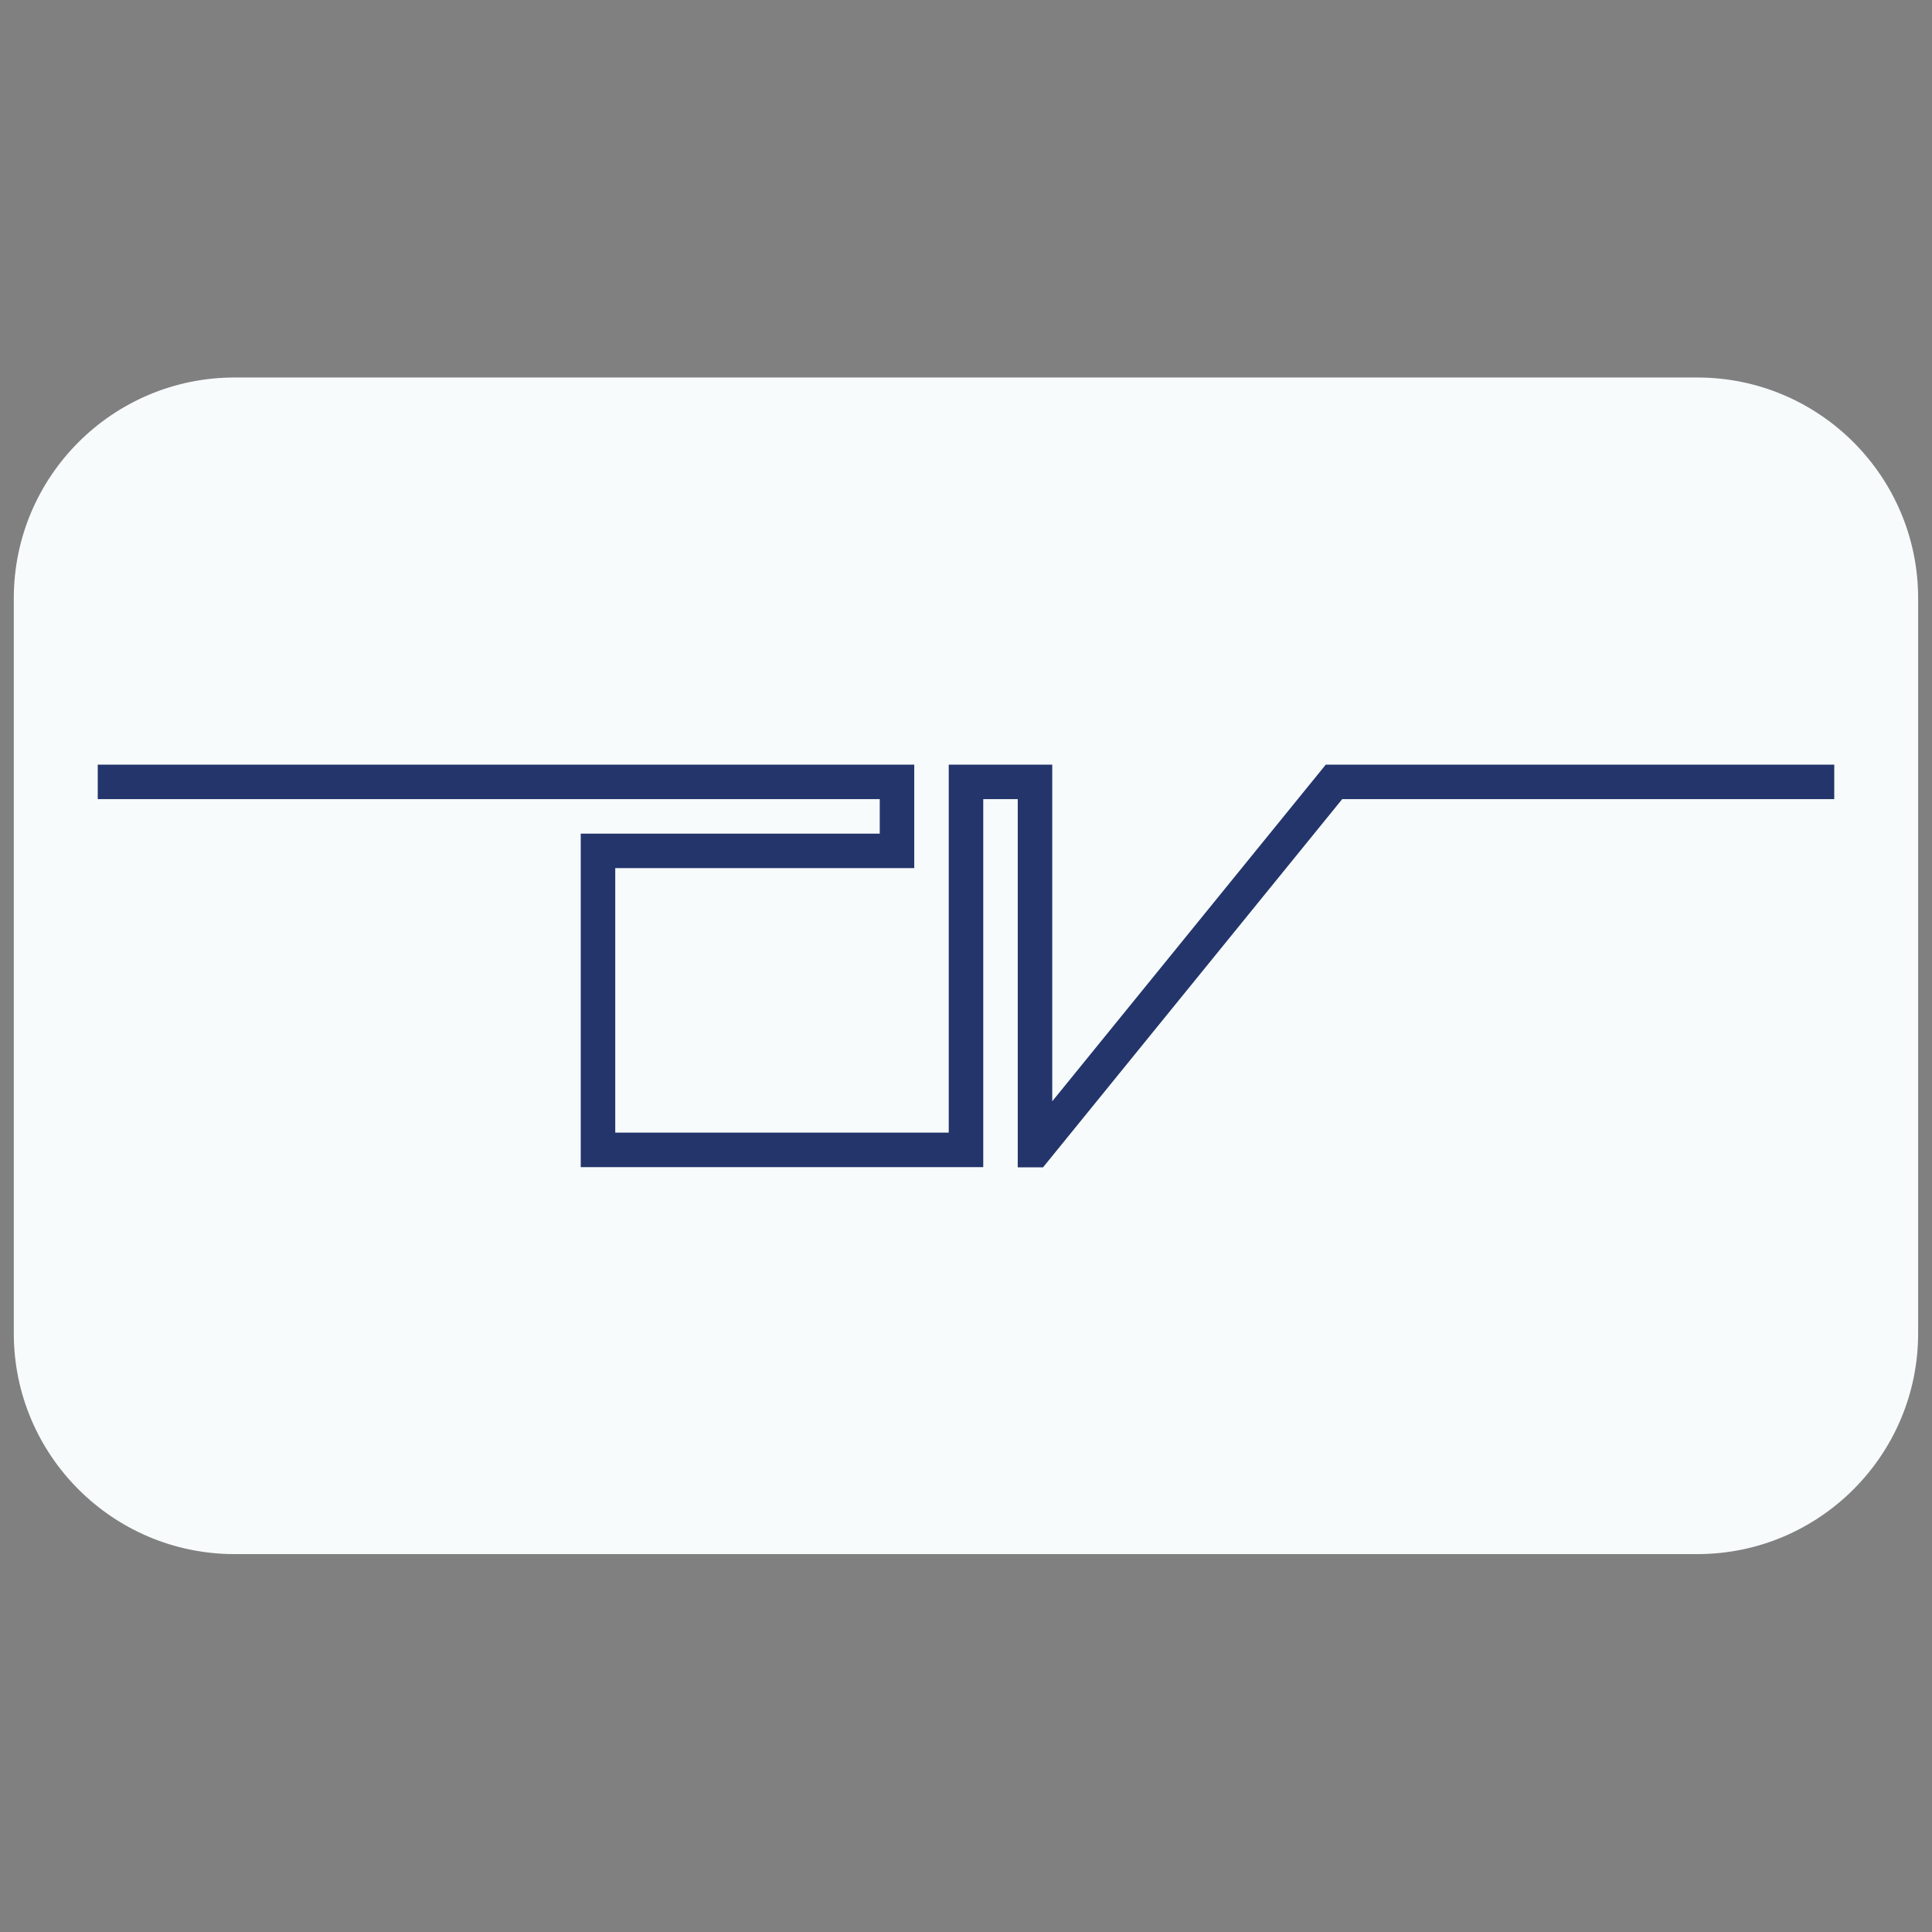
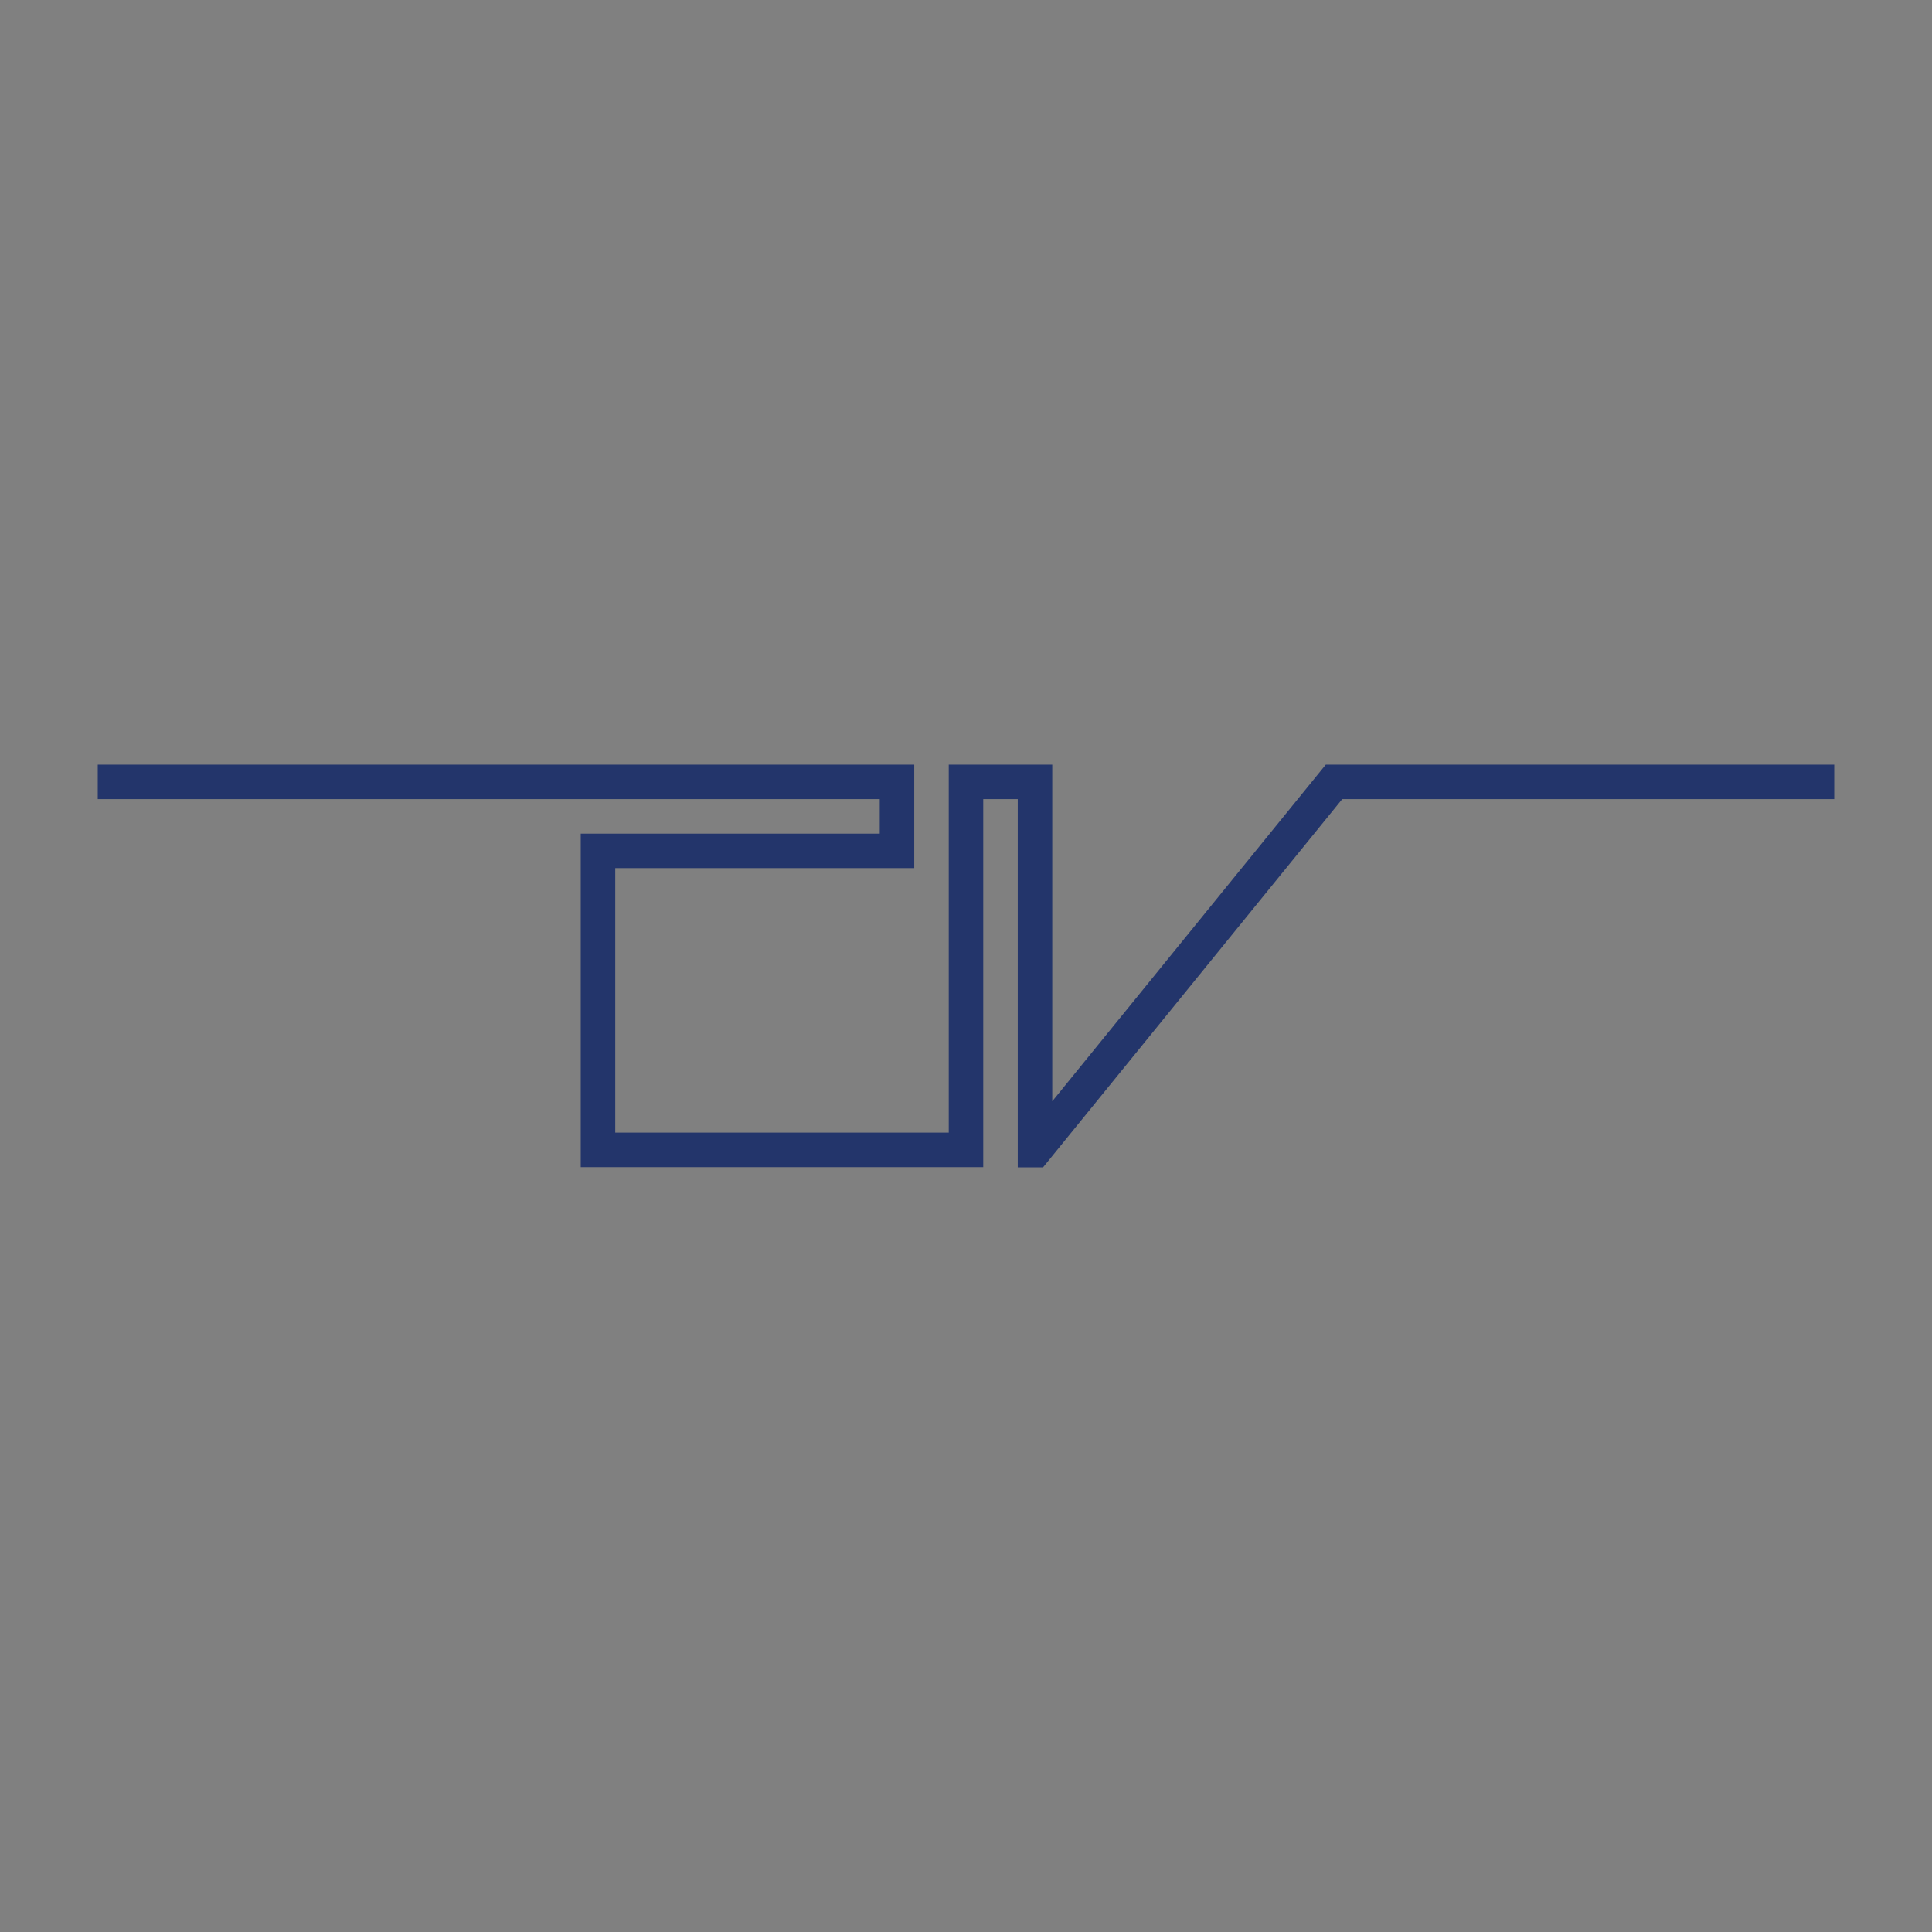
<svg xmlns="http://www.w3.org/2000/svg" width="100%" height="100%" viewBox="0 0 350 350" version="1.1" xml:space="preserve" style="fill-rule:evenodd;clip-rule:evenodd;stroke-linejoin:round;stroke-miterlimit:2;">
  <rect x="0" y="0" width="350" height="350" fill="#808080" stroke="none" />
  <g transform="matrix(1.036,0,0,0.681,-4.752,62.258)">
-     <path d="M340,67.718L340,263.282C340,295.689 322.7,322 301.391,322L45.609,322C24.3,322 7,295.689 7,263.282L7,67.718C7,35.311 24.3,9 45.609,9L301.391,9C322.7,9 340,35.311 340,67.718Z" style="fill:rgb(247,251,251);" />
-   </g>
+     </g>
  <g transform="matrix(1,0,0,1,16.666,137.479)">
    <path d="M94.792,19.792L94.792,67.708L155.208,67.708L155.208,1.042L173.958,1.042L173.958,62.032L223.513,1.042L315.625,1.042L315.625,7.292L226.487,7.292L172.287,74L167.708,74L167.708,7.292L161.458,7.292L161.458,73.958L88.542,73.958L88.542,13.542L142.708,13.542L142.708,7.292L1.042,7.292L1.042,1.042L148.958,1.042L148.958,19.792L94.792,19.792Z" style="fill:rgb(35,53,107);fill-rule:nonzero;" />
  </g>
</svg>